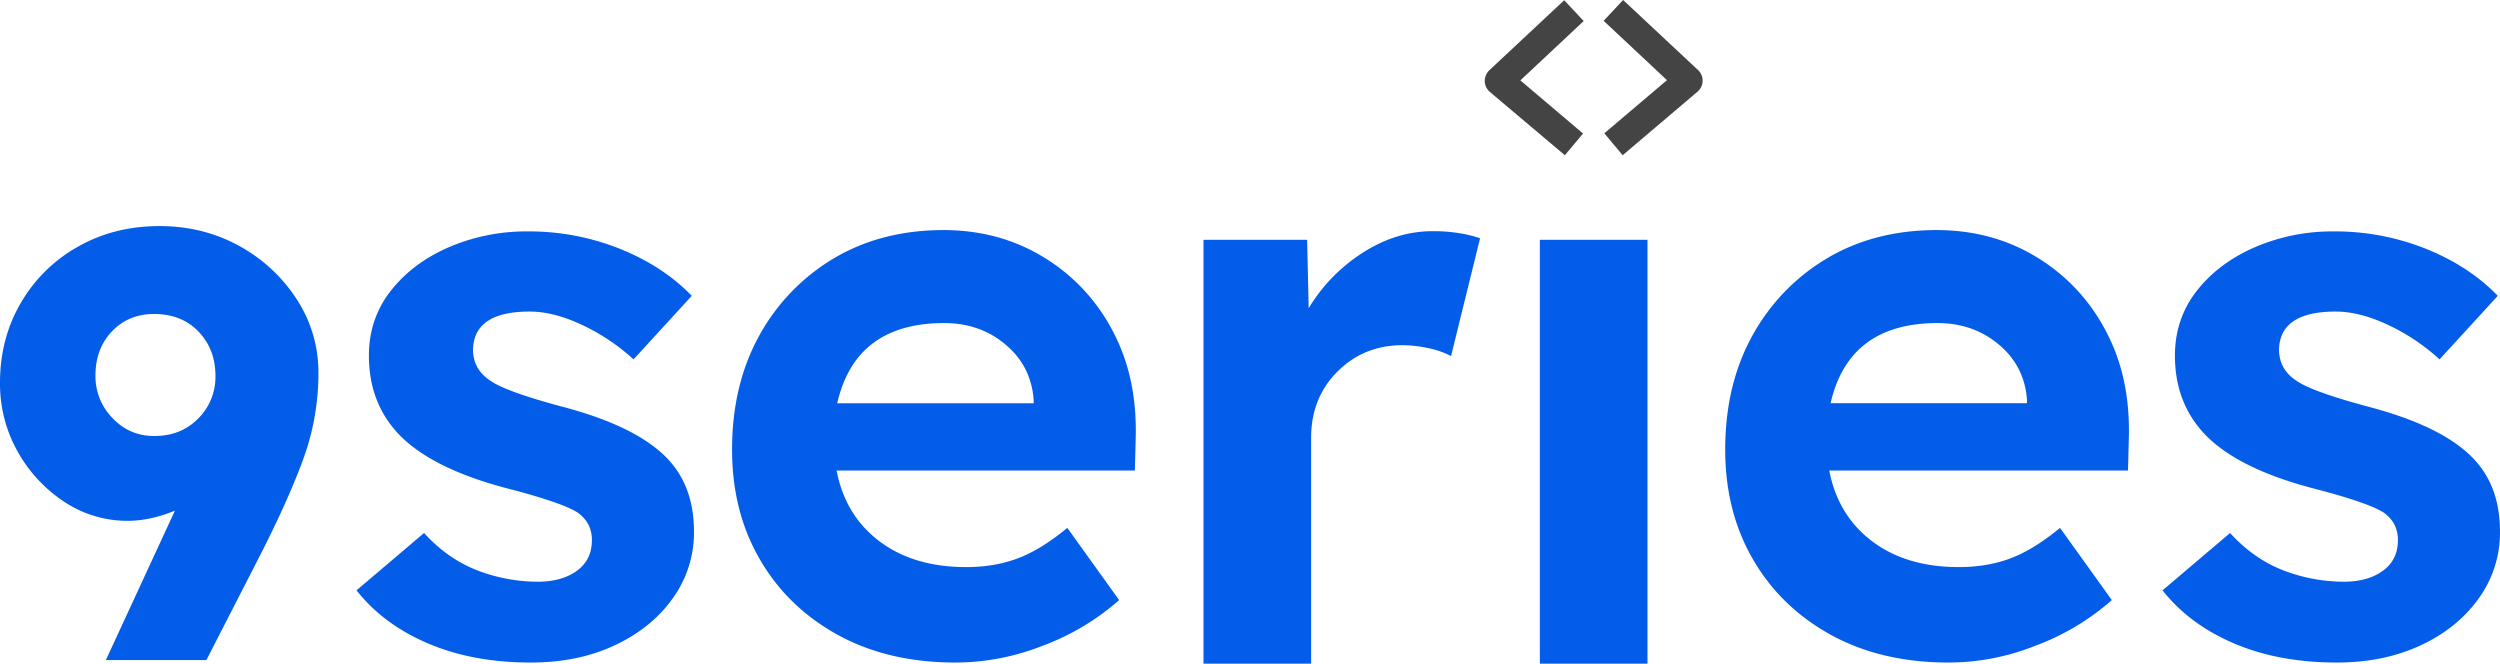
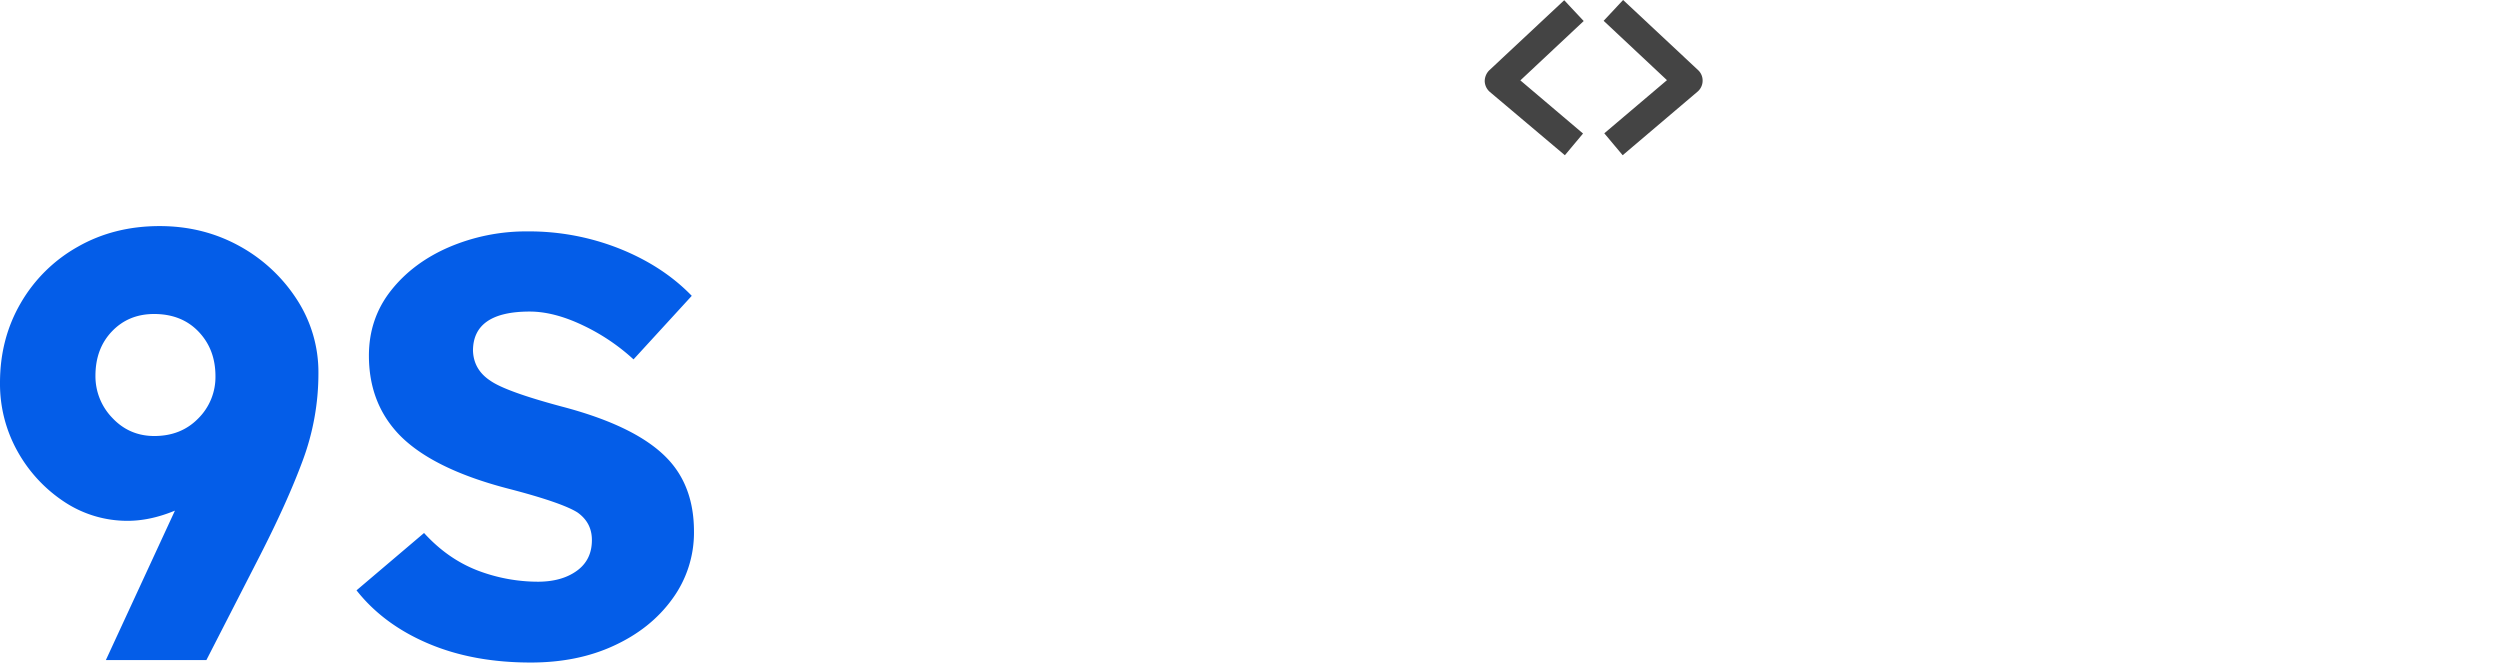
<svg xmlns="http://www.w3.org/2000/svg" width="2066.256" height="548.5" viewBox="0 0 2066.256 548.5">
  <g id="_9series-logo_copy" data-name="9series-logo copy" transform="translate(-395.5 -377.9)">
    <g id="Group_4245" data-name="Group 4245" transform="translate(395.5 377.9)">
      <g id="Group_4241" data-name="Group 4241" transform="translate(1227.125)">
        <path id="Path_7028" data-name="Path 7028" d="M1135.439,506.195l-15.19-18.119,51.794-43.924L1119.7,395.1l16.105-17.2,62.043,58.016a11.743,11.743,0,0,1,3.66,8.968,11.878,11.878,0,0,1-4.209,8.785Z" transform="translate(-1021.42 -377.9)" fill="#444" />
        <path id="Path_7029" data-name="Path 7029" d="M1132.252,506.112l-62.042-52.343a12.224,12.224,0,0,1-4.209-8.785,12.749,12.749,0,0,1,3.66-8.968L1131.7,378l16.105,17.2-52.343,49.048,51.794,43.924Z" transform="translate(-1066 -377.817)" fill="#444" />
      </g>
      <g id="Group_4244" data-name="Group 4244" transform="translate(0 186.86)">
        <g id="Group_4242" data-name="Group 4242" transform="translate(294.657 3.294)">
          <path id="Path_7030" data-name="Path 7030" d="M700.534,838.733c-31.662,0-59.663-5.125-84.371-15.556S571.507,798.1,556.5,779.07l55.82-47.4c12.994,14.275,27.635,24.524,44.107,30.93a140.4,140.4,0,0,0,49.964,9.334c13.36,0,24.158-3.111,32.394-9.151s12.262-14.458,12.262-25.256c0-9.517-3.843-17.021-11.713-22.694-7.87-5.124-26.354-11.713-55.82-19.4-43.741-11.164-74.671-26.72-92.789-46.12-16.105-17.387-23.975-38.8-23.975-64.239,0-20.315,6.04-38.25,18.119-53.624S613.052,504,633,495.394A162.162,162.162,0,0,1,697.972,482.4a202.361,202.361,0,0,1,75.952,14.275c23.792,9.517,43.741,22.511,59.663,38.982l-48.133,52.526A168.3,168.3,0,0,0,743.543,560c-15.739-7.5-30.381-11.347-43.924-11.347-31.113,0-46.852,10.8-46.852,32.394q.549,15.648,14.275,24.707c8.6,6.039,28.368,13.177,59.114,21.413,41.179,10.8,70.1,25.073,87.116,42.826,14.641,15.19,22.145,35.322,22.145,60.4a92.813,92.813,0,0,1-17.936,55.82c-11.9,16.471-28,29.283-48.316,38.616C749.033,834.158,726.156,838.733,700.534,838.733Z" transform="translate(-556.5 -481.302)" fill="#045de8" />
-           <path id="Path_7031" data-name="Path 7031" d="M910.581,839.231q-55.179,0-96.816-22.694c-27.635-15.19-49.231-35.871-64.6-62.409Q726.1,714.6,726.1,663.169q0-53.258,22.328-93.887A168.621,168.621,0,0,1,810.1,505.226Q849.362,481.891,900.7,481.8c30.747,0,58.382,7.5,82.724,22.328a154.619,154.619,0,0,1,57.1,60.762c13.726,25.622,19.949,54.722,19.217,87.665l-.732,28H812.484c4.758,24.707,16.471,44.107,35.322,58.382s42.826,21.413,71.742,21.413c15.556,0,29.832-2.379,42.46-7.138q19.217-7.137,41.179-25.256l42.826,59.663a201.678,201.678,0,0,1-64.056,38.067A196.594,196.594,0,0,1,910.581,839.231ZM901.43,558.667q-73.3,0-88.4,66.252H975.369v-2.562c-1.281-18.668-8.968-33.858-23.06-45.754C938.4,564.706,921.379,558.667,901.43,558.667Z" transform="translate(-415.704 -481.8)" fill="#045de8" />
-           <path id="Path_7032" data-name="Path 7032" d="M939,839.731V489.438h85.652l1.281,56.552a139.79,139.79,0,0,1,44.473-45.754c18.485-11.9,37.7-17.936,58.2-17.936a135.07,135.07,0,0,1,21.779,1.647,102.928,102.928,0,0,1,17.2,4.209l-23.975,97.365a71.548,71.548,0,0,0-18.119-6.406,100.265,100.265,0,0,0-22.145-2.562c-21.23,0-39.166,7.321-53.624,21.779s-21.779,32.76-21.779,54.905V839.731Z" transform="translate(-238.962 -481.385)" fill="#045de8" />
-           <path id="Path_7033" data-name="Path 7033" d="M1090.9,836.493V486.2h88.946V836.493Z" transform="translate(-112.86 -478.147)" fill="#045de8" />
-           <path id="Path_7034" data-name="Path 7034" d="M1359.081,839.231q-55.18,0-96.816-22.694c-27.635-15.19-49.231-35.871-64.6-62.409q-23.06-39.532-23.06-90.959,0-53.258,22.328-93.887a168.62,168.62,0,0,1,61.677-64.056q39.257-23.335,90.593-23.426c30.747,0,58.382,7.5,82.723,22.328a154.617,154.617,0,0,1,57.1,60.762c13.726,25.622,19.949,54.722,19.217,87.665l-.732,28H1260.617c4.758,24.707,16.471,44.107,35.322,58.382s42.826,21.413,71.742,21.413c15.556,0,29.832-2.379,42.46-7.138q19.217-7.137,41.179-25.256l42.826,59.663a201.677,201.677,0,0,1-64.056,38.067A193.272,193.272,0,0,1,1359.081,839.231Zm-8.968-280.564q-73.3,0-88.4,66.252h162.335v-2.562c-1.281-18.668-8.968-33.858-23.06-45.754S1370.062,558.667,1350.113,558.667Z" transform="translate(-43.375 -481.8)" fill="#045de8" />
-           <path id="Path_7035" data-name="Path 7035" d="M1516.134,838.733c-31.662,0-59.663-5.125-84.37-15.556S1387.107,798.1,1372.1,779.07l55.82-47.4c12.994,14.275,27.635,24.524,44.107,30.93a140.4,140.4,0,0,0,49.963,9.334c13.36,0,24.158-3.111,32.394-9.151s12.262-14.458,12.262-25.256c0-9.517-3.843-17.021-11.713-22.694-7.87-5.124-26.354-11.713-55.82-19.4-43.741-11.164-74.671-26.72-92.789-46.12-16.105-17.387-23.975-38.8-23.975-64.239,0-20.315,6.04-38.25,18.119-53.624S1428.652,504,1448.6,495.394a162.162,162.162,0,0,1,64.971-12.994,202.363,202.363,0,0,1,75.952,14.275c23.792,9.517,43.741,22.511,59.663,38.982l-48.134,52.526A168.3,168.3,0,0,0,1559.143,560c-15.74-7.5-30.381-11.347-43.924-11.347-31.113,0-46.852,10.8-46.852,32.394q.549,15.648,14.275,24.707c8.6,6.039,28.367,13.177,59.114,21.413,41.179,10.8,70.1,25.073,87.116,42.826,14.641,15.19,22.145,35.322,22.145,60.4a92.814,92.814,0,0,1-17.936,55.82c-11.9,16.471-28,29.283-48.316,38.616S1541.573,838.733,1516.134,838.733Z" transform="translate(120.582 -481.302)" fill="#045de8" />
        </g>
        <g id="Group_4243" data-name="Group 4243">
          <path id="Path_7036" data-name="Path 7036" d="M540.083,715.176c-13.726,5.673-26.72,8.419-38.982,8.419a94.108,94.108,0,0,1-52.526-15.739,119.255,119.255,0,0,1-38.617-41.728A114.089,114.089,0,0,1,395.5,609.576c0-24.341,5.674-46.3,17.2-66.069a125.158,125.158,0,0,1,47.218-46.486Q489.845,480,527.455,480q35.963,0,65.886,16.471a131.8,131.8,0,0,1,47.584,44.29,110.1,110.1,0,0,1,17.753,60.761,206.237,206.237,0,0,1-12.994,72.292c-8.6,23.243-20.315,49.048-34.956,77.782l-44.656,87.116h-83.09M523.063,653.5c14.641,0,26.72-4.758,36.237-14.458a48.228,48.228,0,0,0,14.275-34.956c0-15.007-4.759-27.27-14.092-36.969s-21.6-14.458-36.6-14.458c-14.092,0-25.622,4.758-34.773,14.275s-13.726,21.779-13.726,36.786a49.421,49.421,0,0,0,14.092,34.956Q502.473,653.5,523.063,653.5Z" transform="translate(-395.5 -480)" fill="#045de8" />
        </g>
      </g>
    </g>
  </g>
</svg>